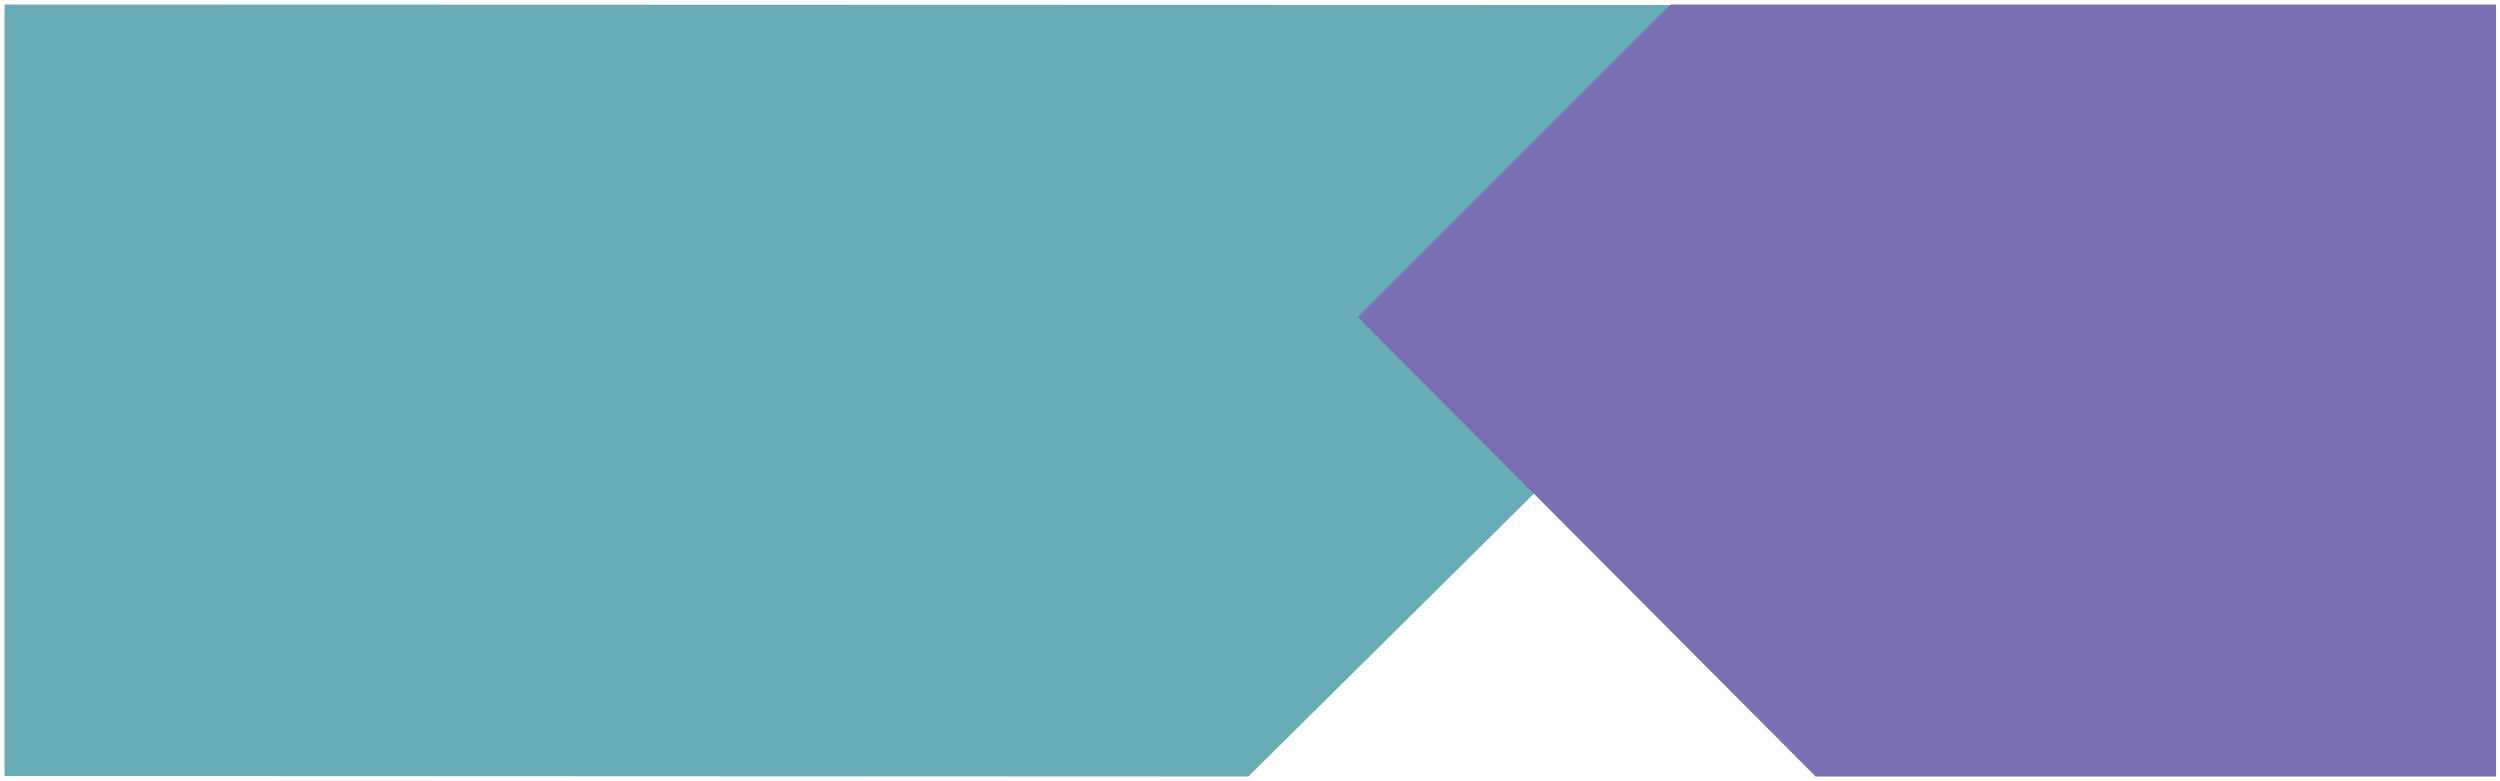
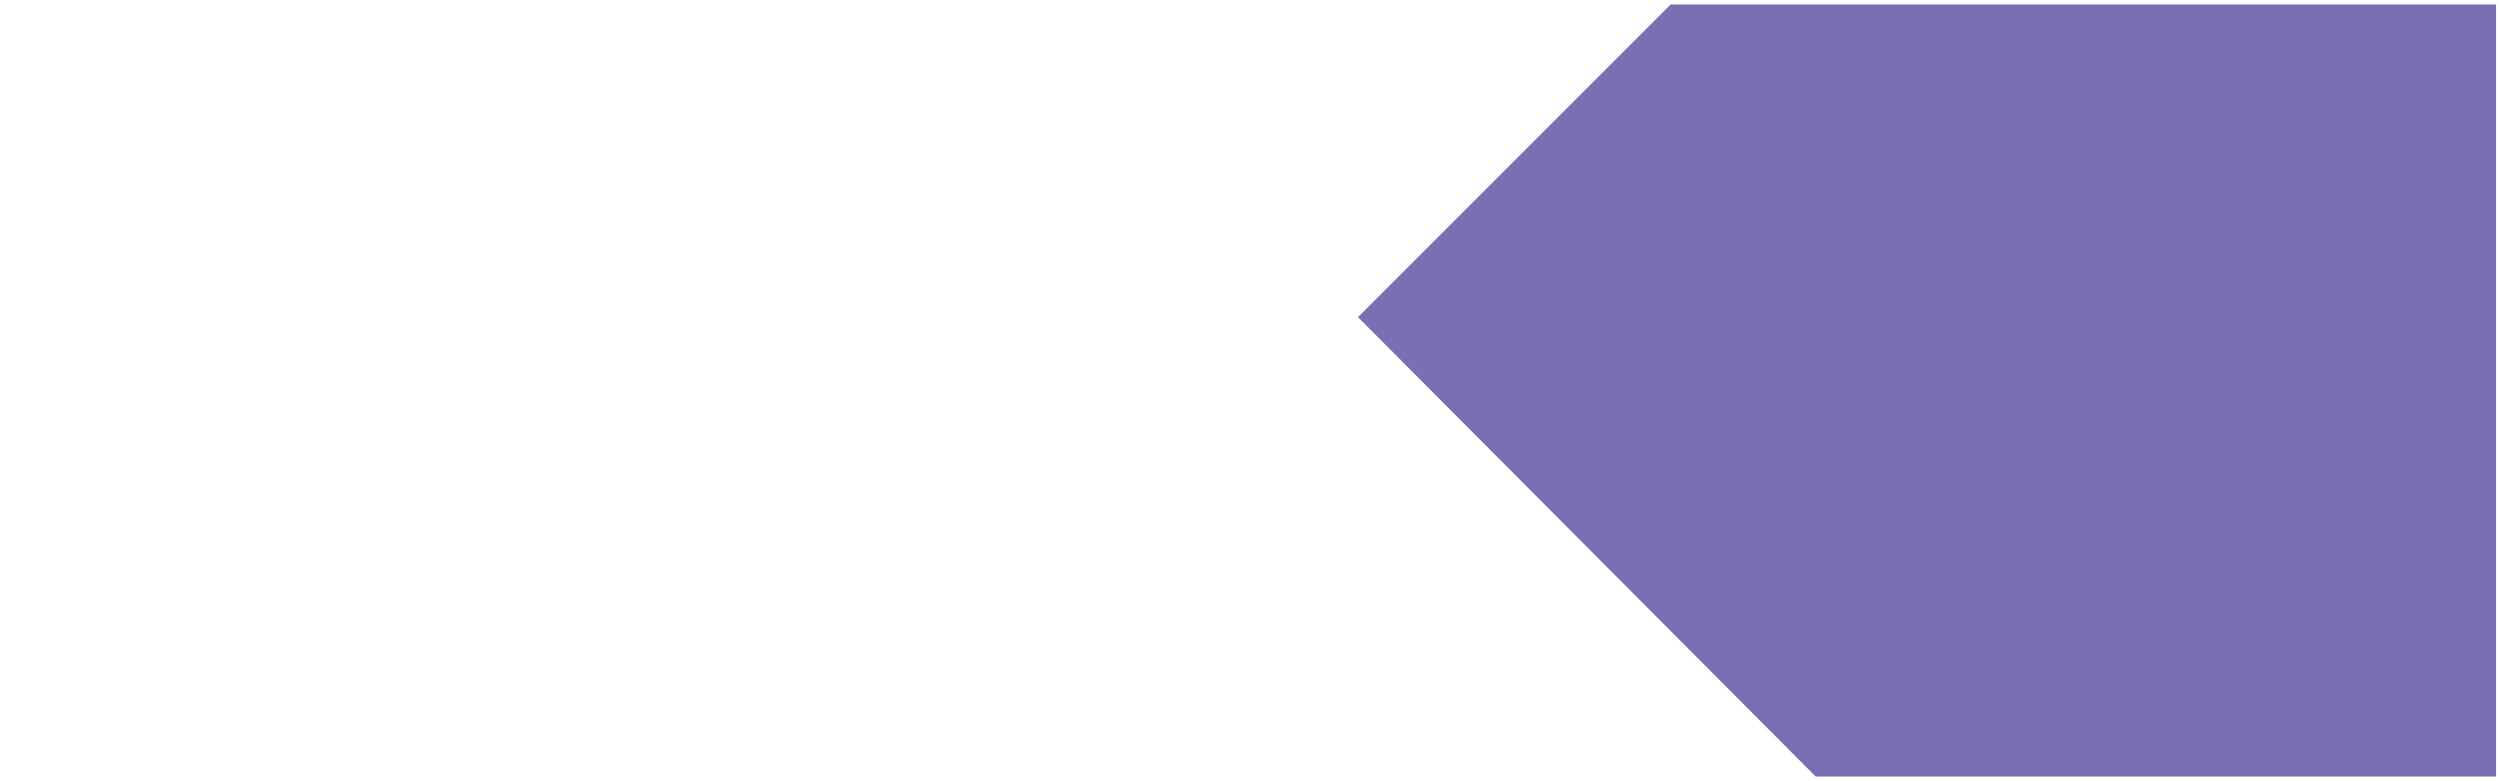
<svg xmlns="http://www.w3.org/2000/svg" width="4446" height="1389" viewBox="0 0 4446 1389">
  <g id="Group">
    <filter id="filter1" x="0" y="0" width="4446" height="1389" filterUnits="userSpaceOnUse" primitiveUnits="userSpaceOnUse" color-interpolation-filters="sRGB">
      <feGaussianBlur stdDeviation="4.998" />
      <feOffset dx="0" dy="1.999" result="offsetblur" />
      <feFlood flood-color="#000000" flood-opacity="0.5" />
      <feComposite in2="offsetblur" operator="in" />
      <feMerge>
        <feMergeNode />
        <feMergeNode in="SourceGraphic" />
      </feMerge>
    </filter>
-     <path id="Path" fill="#68adb5" fill-rule="evenodd" stroke="none" filter="url(#filter1)" d="M 8 1378 L 8 6 L 3151 7 L 3151 457 L 2220 1379 L 8 1378 Z" />
    <filter id="filter2" x="0" y="0" width="4446" height="1389" filterUnits="userSpaceOnUse" primitiveUnits="userSpaceOnUse" color-interpolation-filters="sRGB">
      <feGaussianBlur stdDeviation="4.998" />
      <feOffset dx="0" dy="1.999" result="offsetblur" />
      <feFlood flood-color="#000000" flood-opacity="0.5" />
      <feComposite in2="offsetblur" operator="in" />
      <feMerge>
        <feMergeNode />
        <feMergeNode in="SourceGraphic" />
      </feMerge>
    </filter>
    <path id="Path-copy" fill="#796fb2" fill-rule="evenodd" stroke="none" filter="url(#filter2)" d="M 4439 1379 L 3229 1379 L 2415 562 L 2971 6 L 4439 6 L 4439 1379 Z" />
  </g>
</svg>